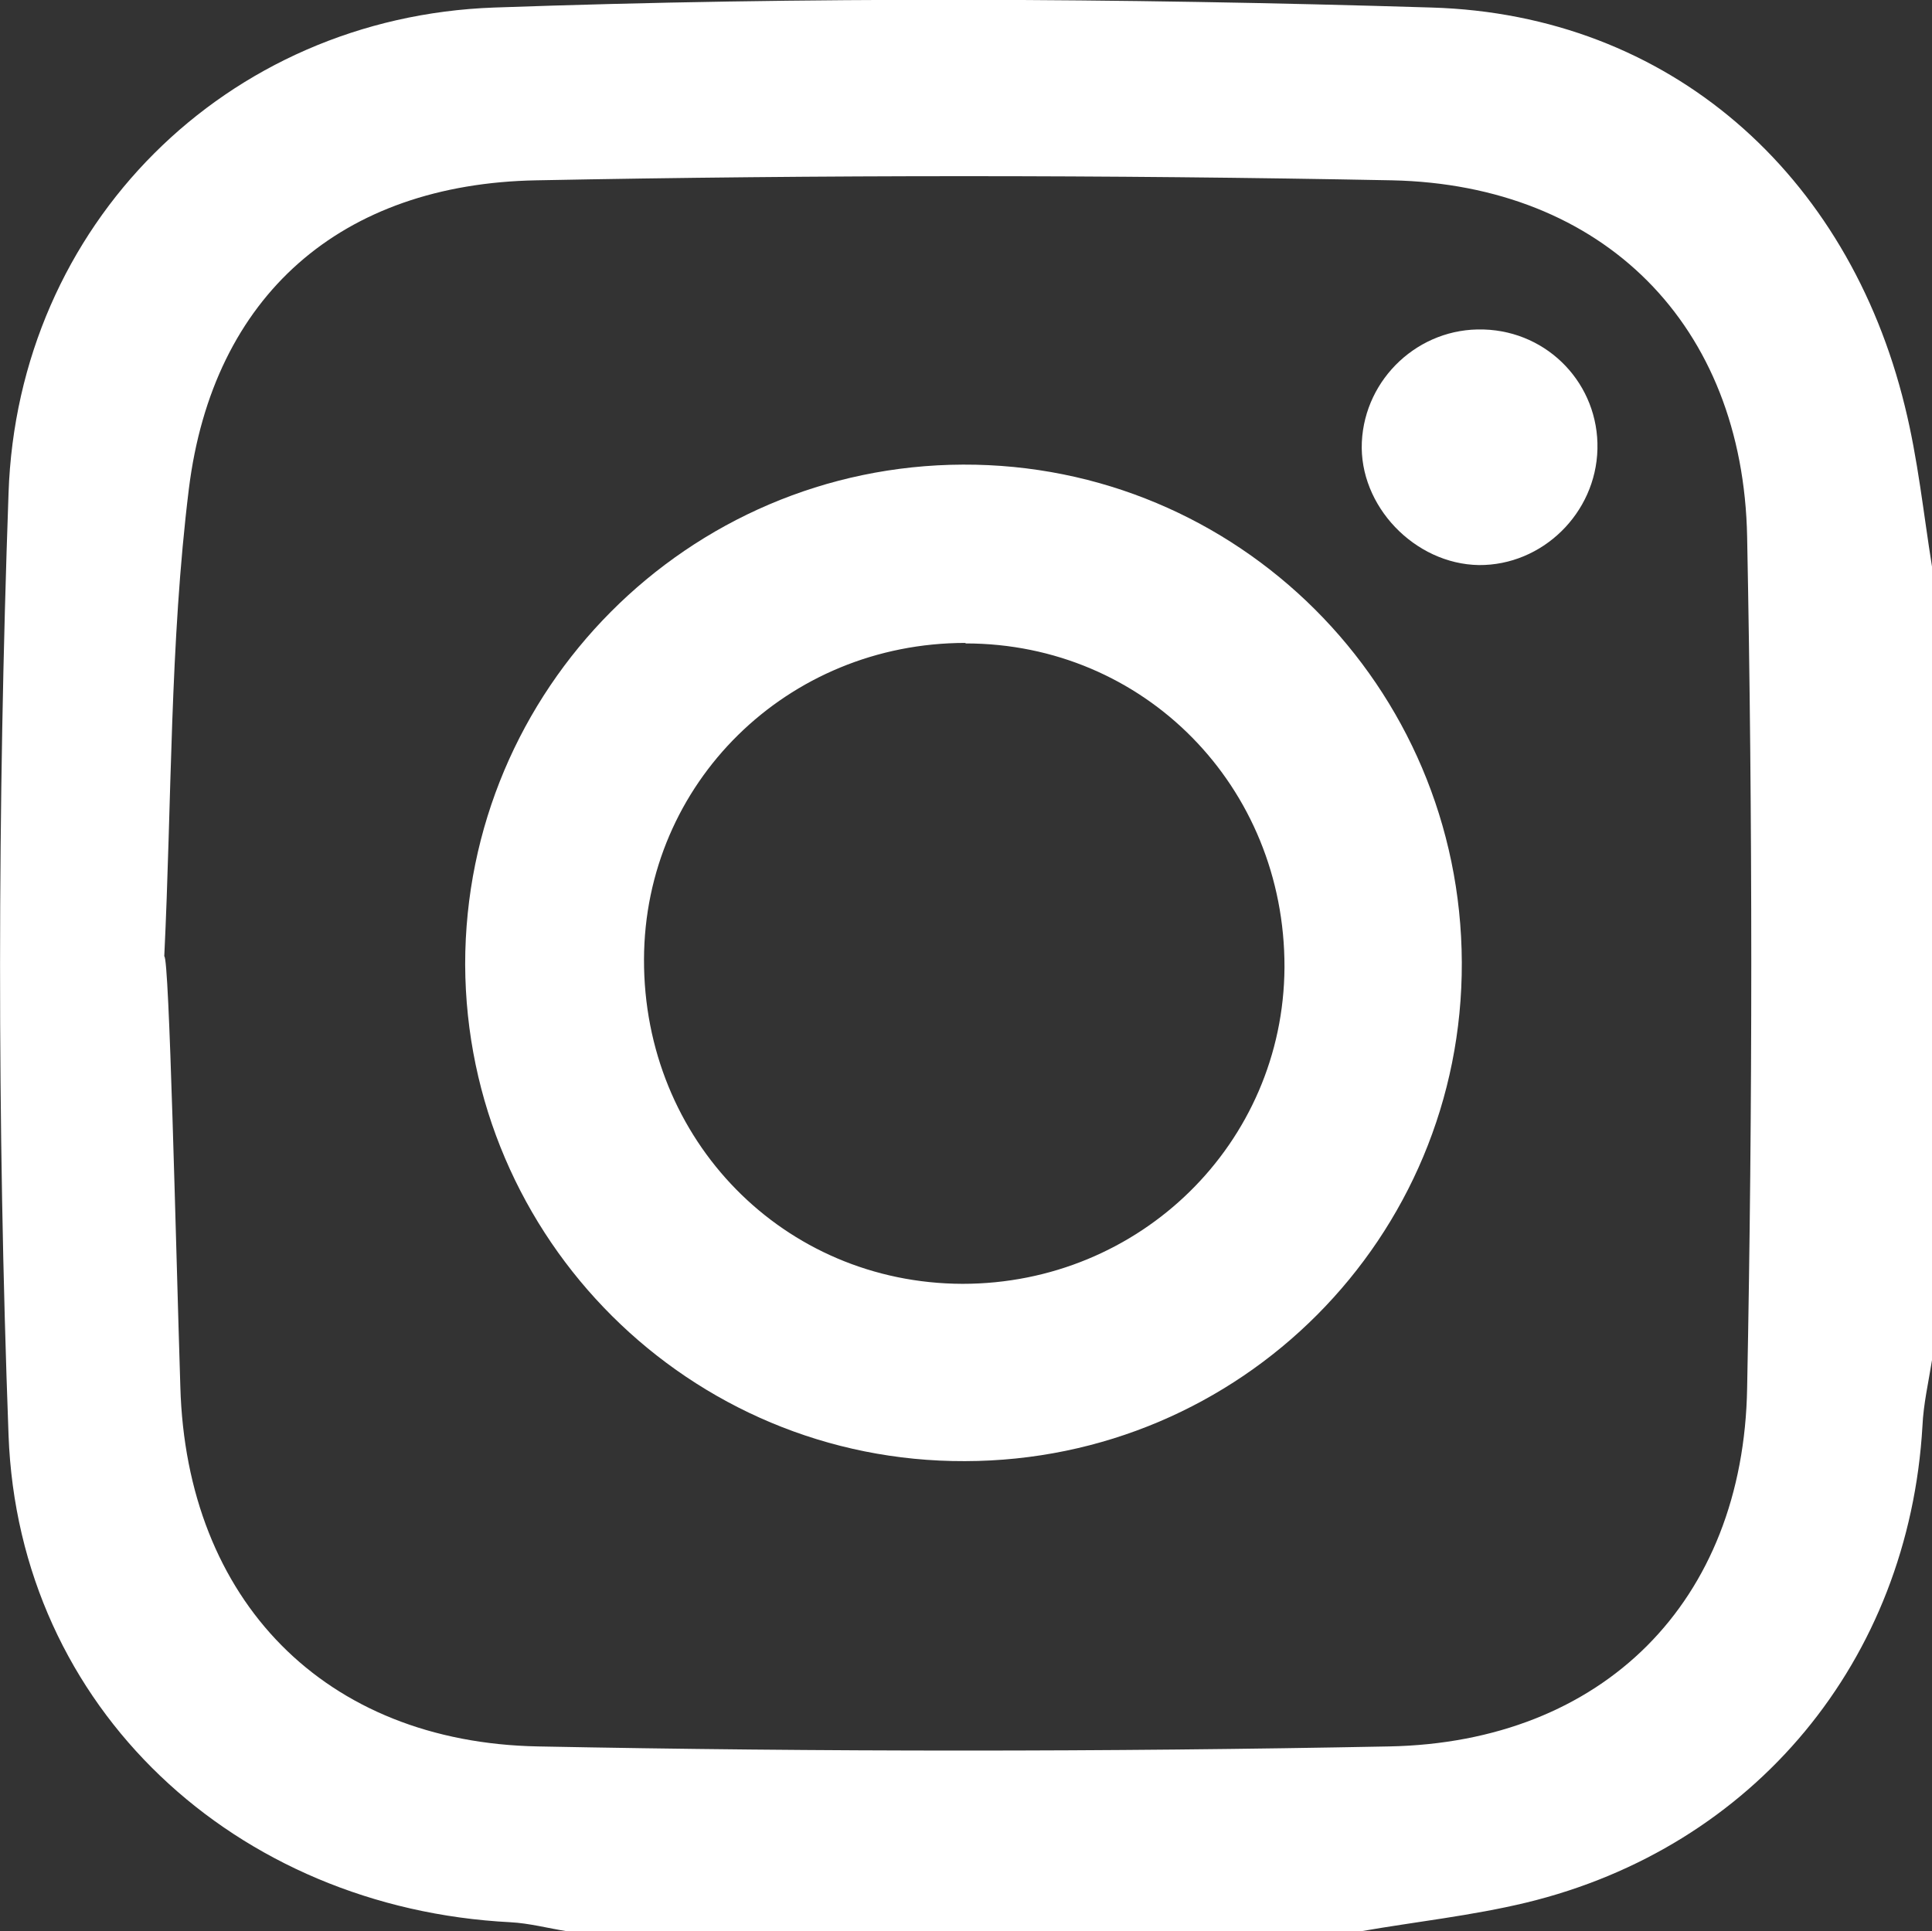
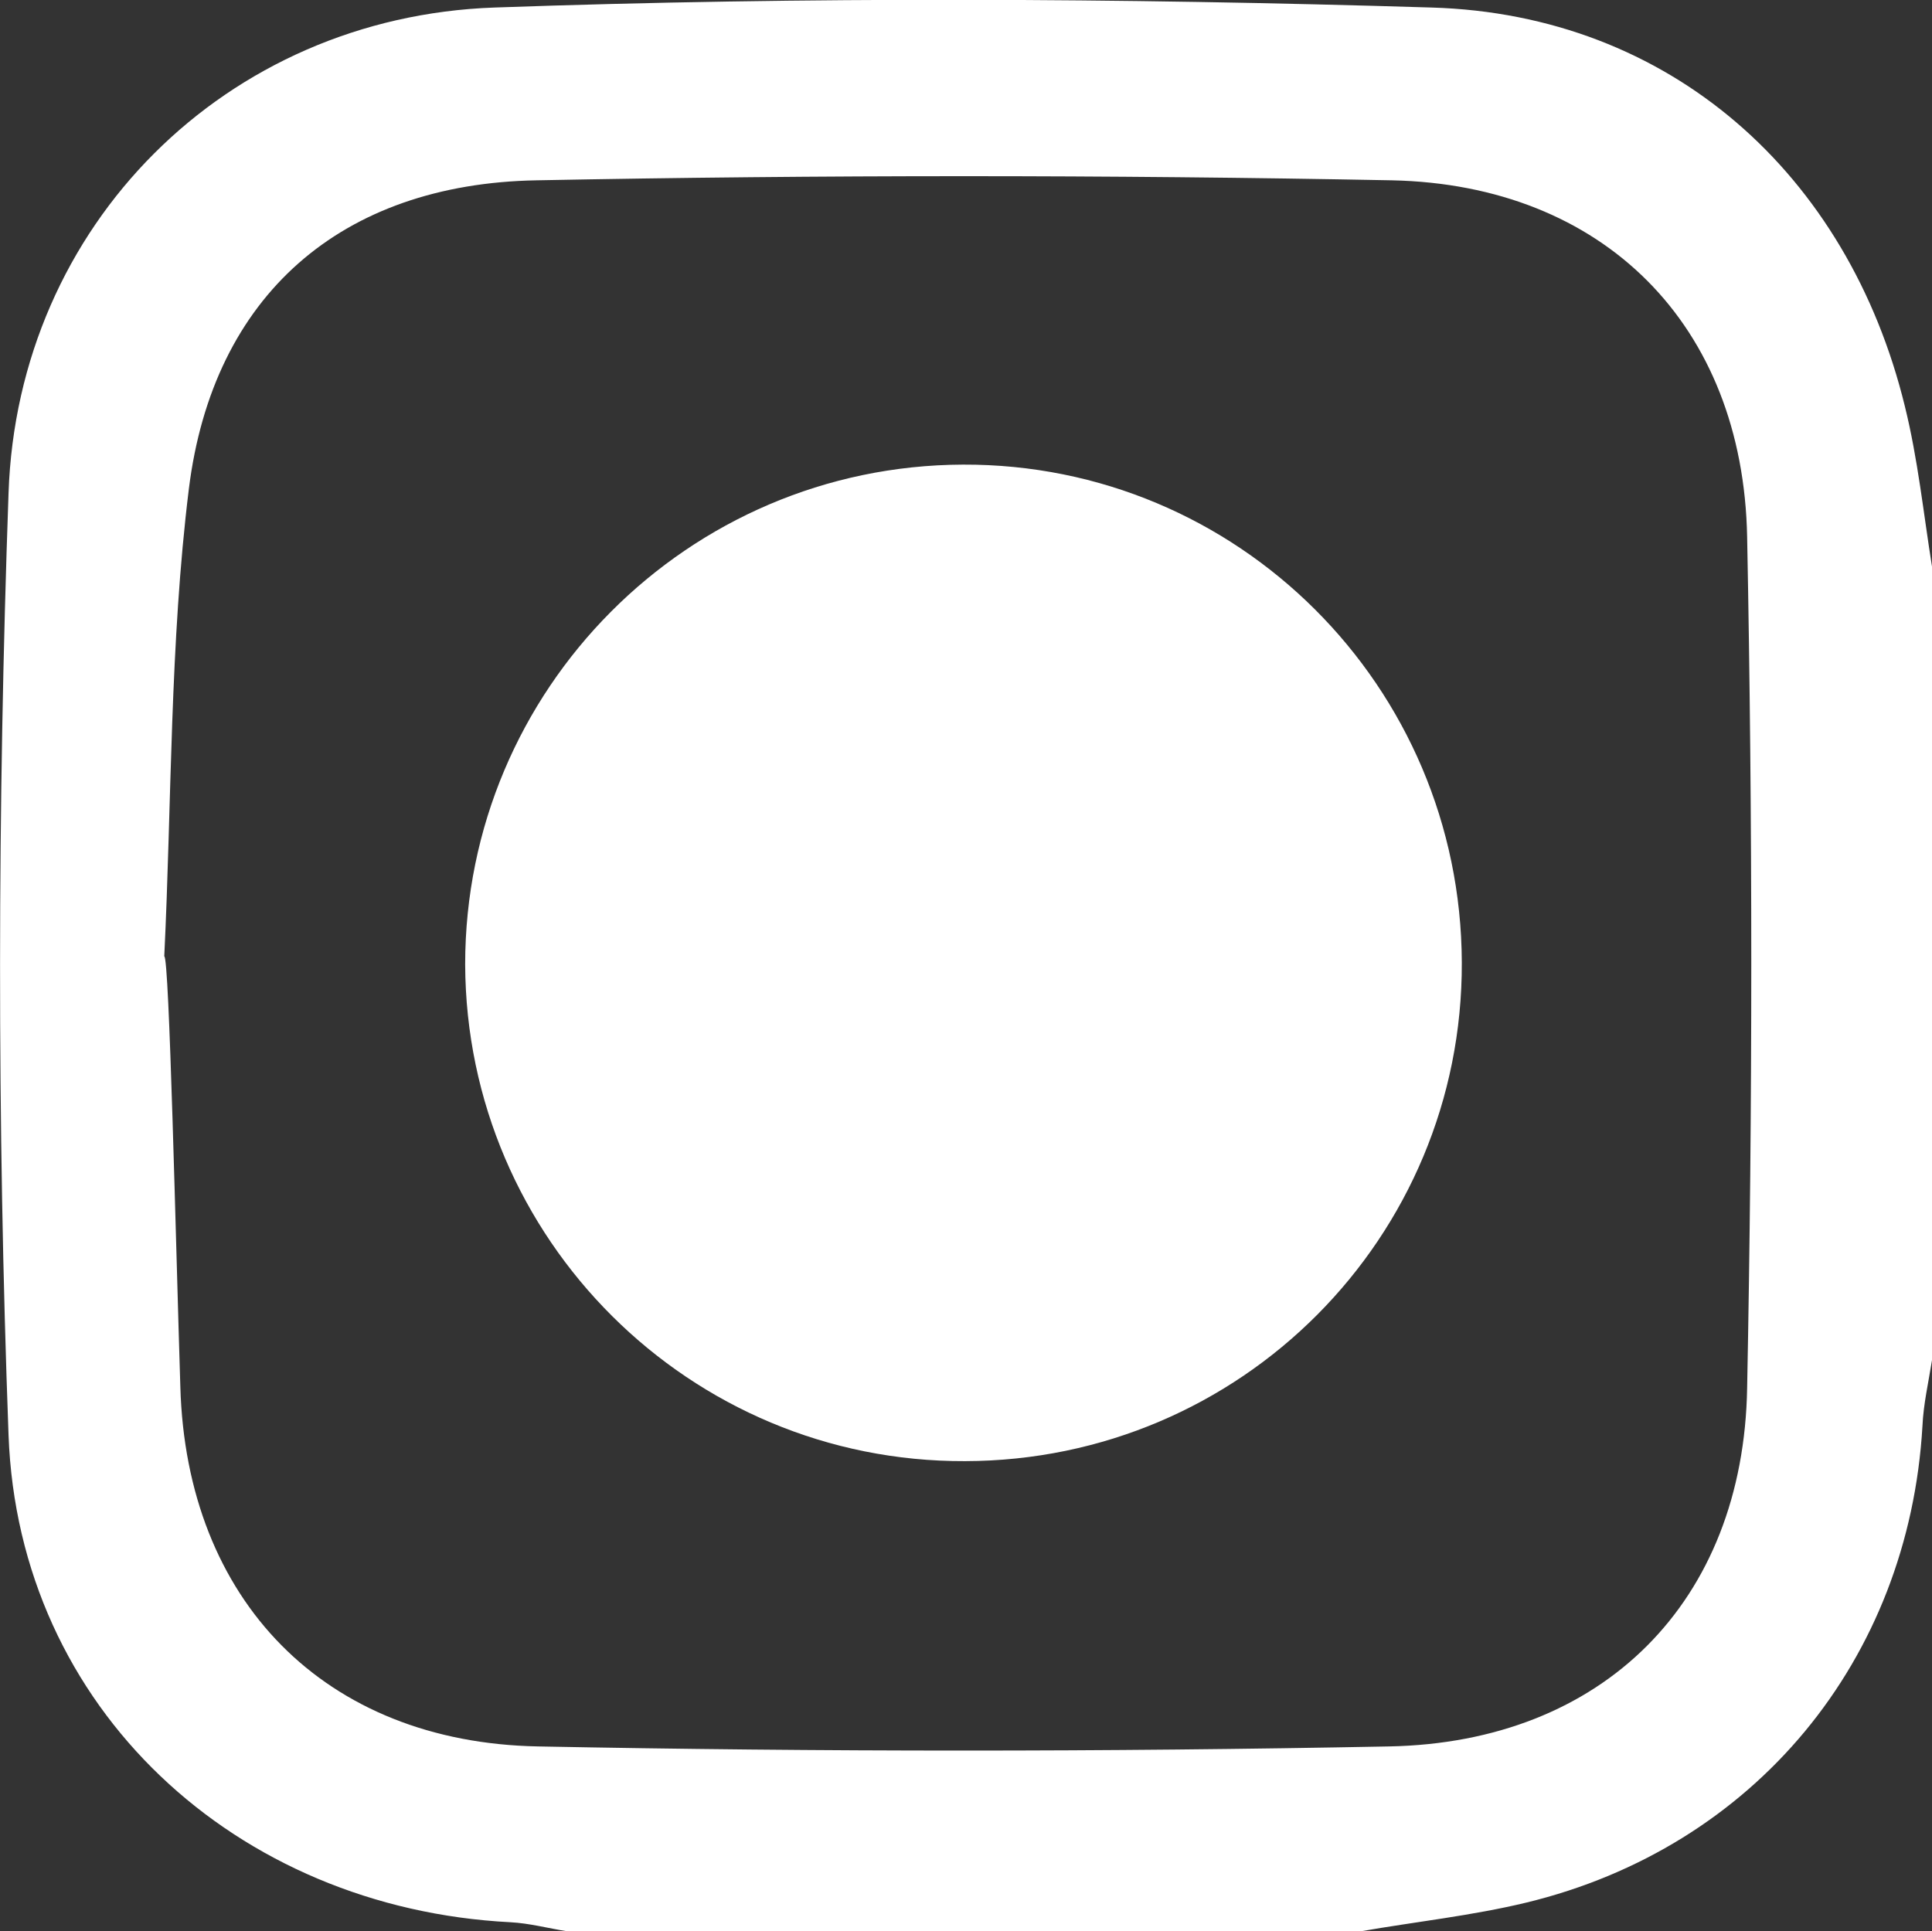
<svg xmlns="http://www.w3.org/2000/svg" id="Layer_1" data-name="Layer 1" viewBox="0 0 38.46 38.45">
  <rect x="0" y="0" width="38.46" height="38.45" fill="#333333" stroke="none" />
  <defs>
    <style>
      .cls-1 {
        fill: #fff;
        stroke-width: 0px;
      }
    </style>
  </defs>
  <path class="cls-1" d="M3.27,19.04c.1,0,.23,5.72.32,8.57.12,4.25,2.87,7.08,7.12,7.16,5.64.11,11.29.11,16.94,0,4.26-.08,7.06-2.88,7.13-7.14.11-5.64.11-11.29,0-16.94-.08-4.22-2.86-7.01-7.07-7.1-5.68-.11-11.36-.11-17.03,0-3.89.07-6.44,2.29-6.92,6.14-.38,3.08-.34,6.21-.49,9.31M38.46,11.28v15.8c-.07.44-.17.87-.19,1.31-.27,4.66-3.34,8.39-7.89,9.49-1.08.26-2.2.38-3.29.57h-15.8c-.38-.06-.75-.16-1.13-.18-5.46-.28-9.79-4.25-9.99-9.7-.23-6.24-.22-12.51,0-18.75C.35,4.48,4.5.34,9.84.15c6.21-.22,12.45-.19,18.66,0,4.74.14,8.29,3.31,9.42,7.94.26,1.05.37,2.13.54,3.19" />
-   <path class="cls-1" d="M19.22,12.8c-3.55,0-6.39,2.79-6.4,6.3-.01,3.6,2.78,6.45,6.34,6.46,3.54,0,6.39-2.8,6.41-6.3.01-3.6-2.79-6.45-6.35-6.45M29.1,19.16c.02,5.48-4.4,9.92-9.89,9.93-5.48.02-9.93-4.42-9.95-9.89,0-5.47,4.43-9.93,9.91-9.95,5.47-.02,9.91,4.41,9.93,9.91" />
-   <path class="cls-1" d="M29.54,6.56c1.29.04,2.29,1.1,2.26,2.38-.03,1.28-1.1,2.32-2.36,2.31-1.28-.02-2.39-1.18-2.33-2.45.06-1.27,1.14-2.28,2.42-2.24" />
+   <path class="cls-1" d="M19.22,12.8M29.1,19.16c.02,5.48-4.4,9.92-9.89,9.93-5.48.02-9.93-4.42-9.95-9.89,0-5.47,4.43-9.93,9.91-9.95,5.47-.02,9.91,4.41,9.93,9.91" />
</svg>